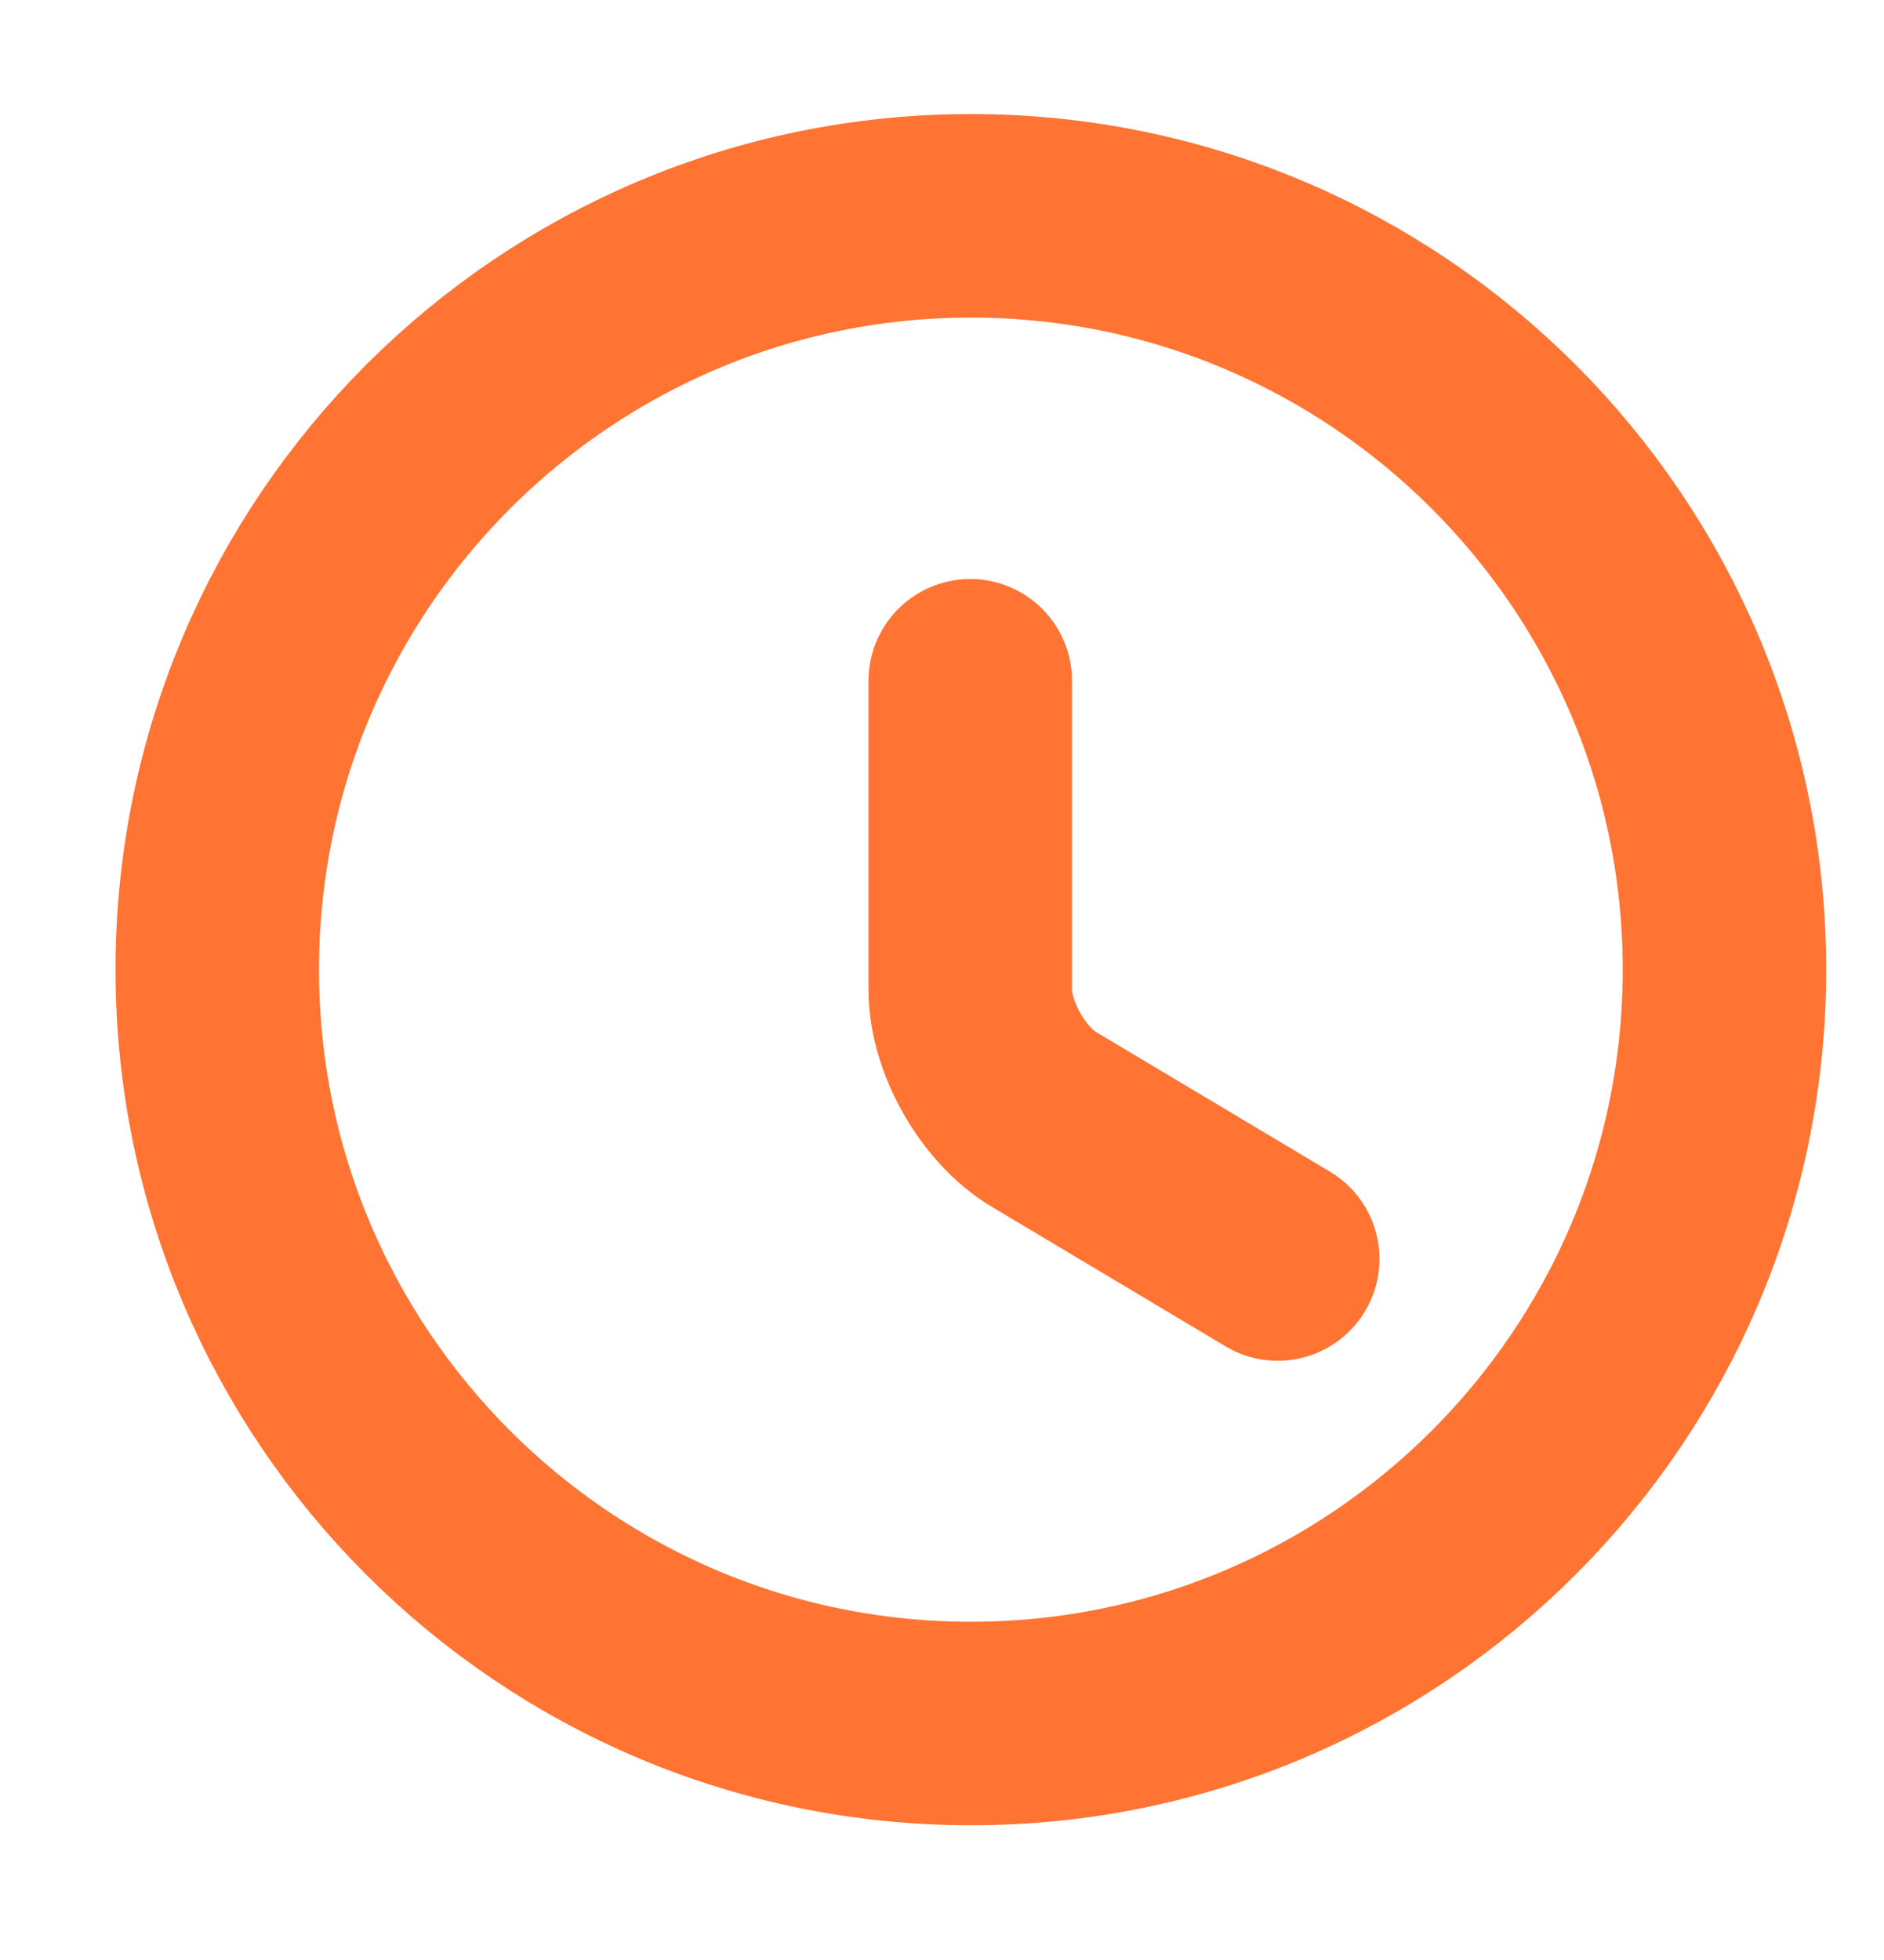
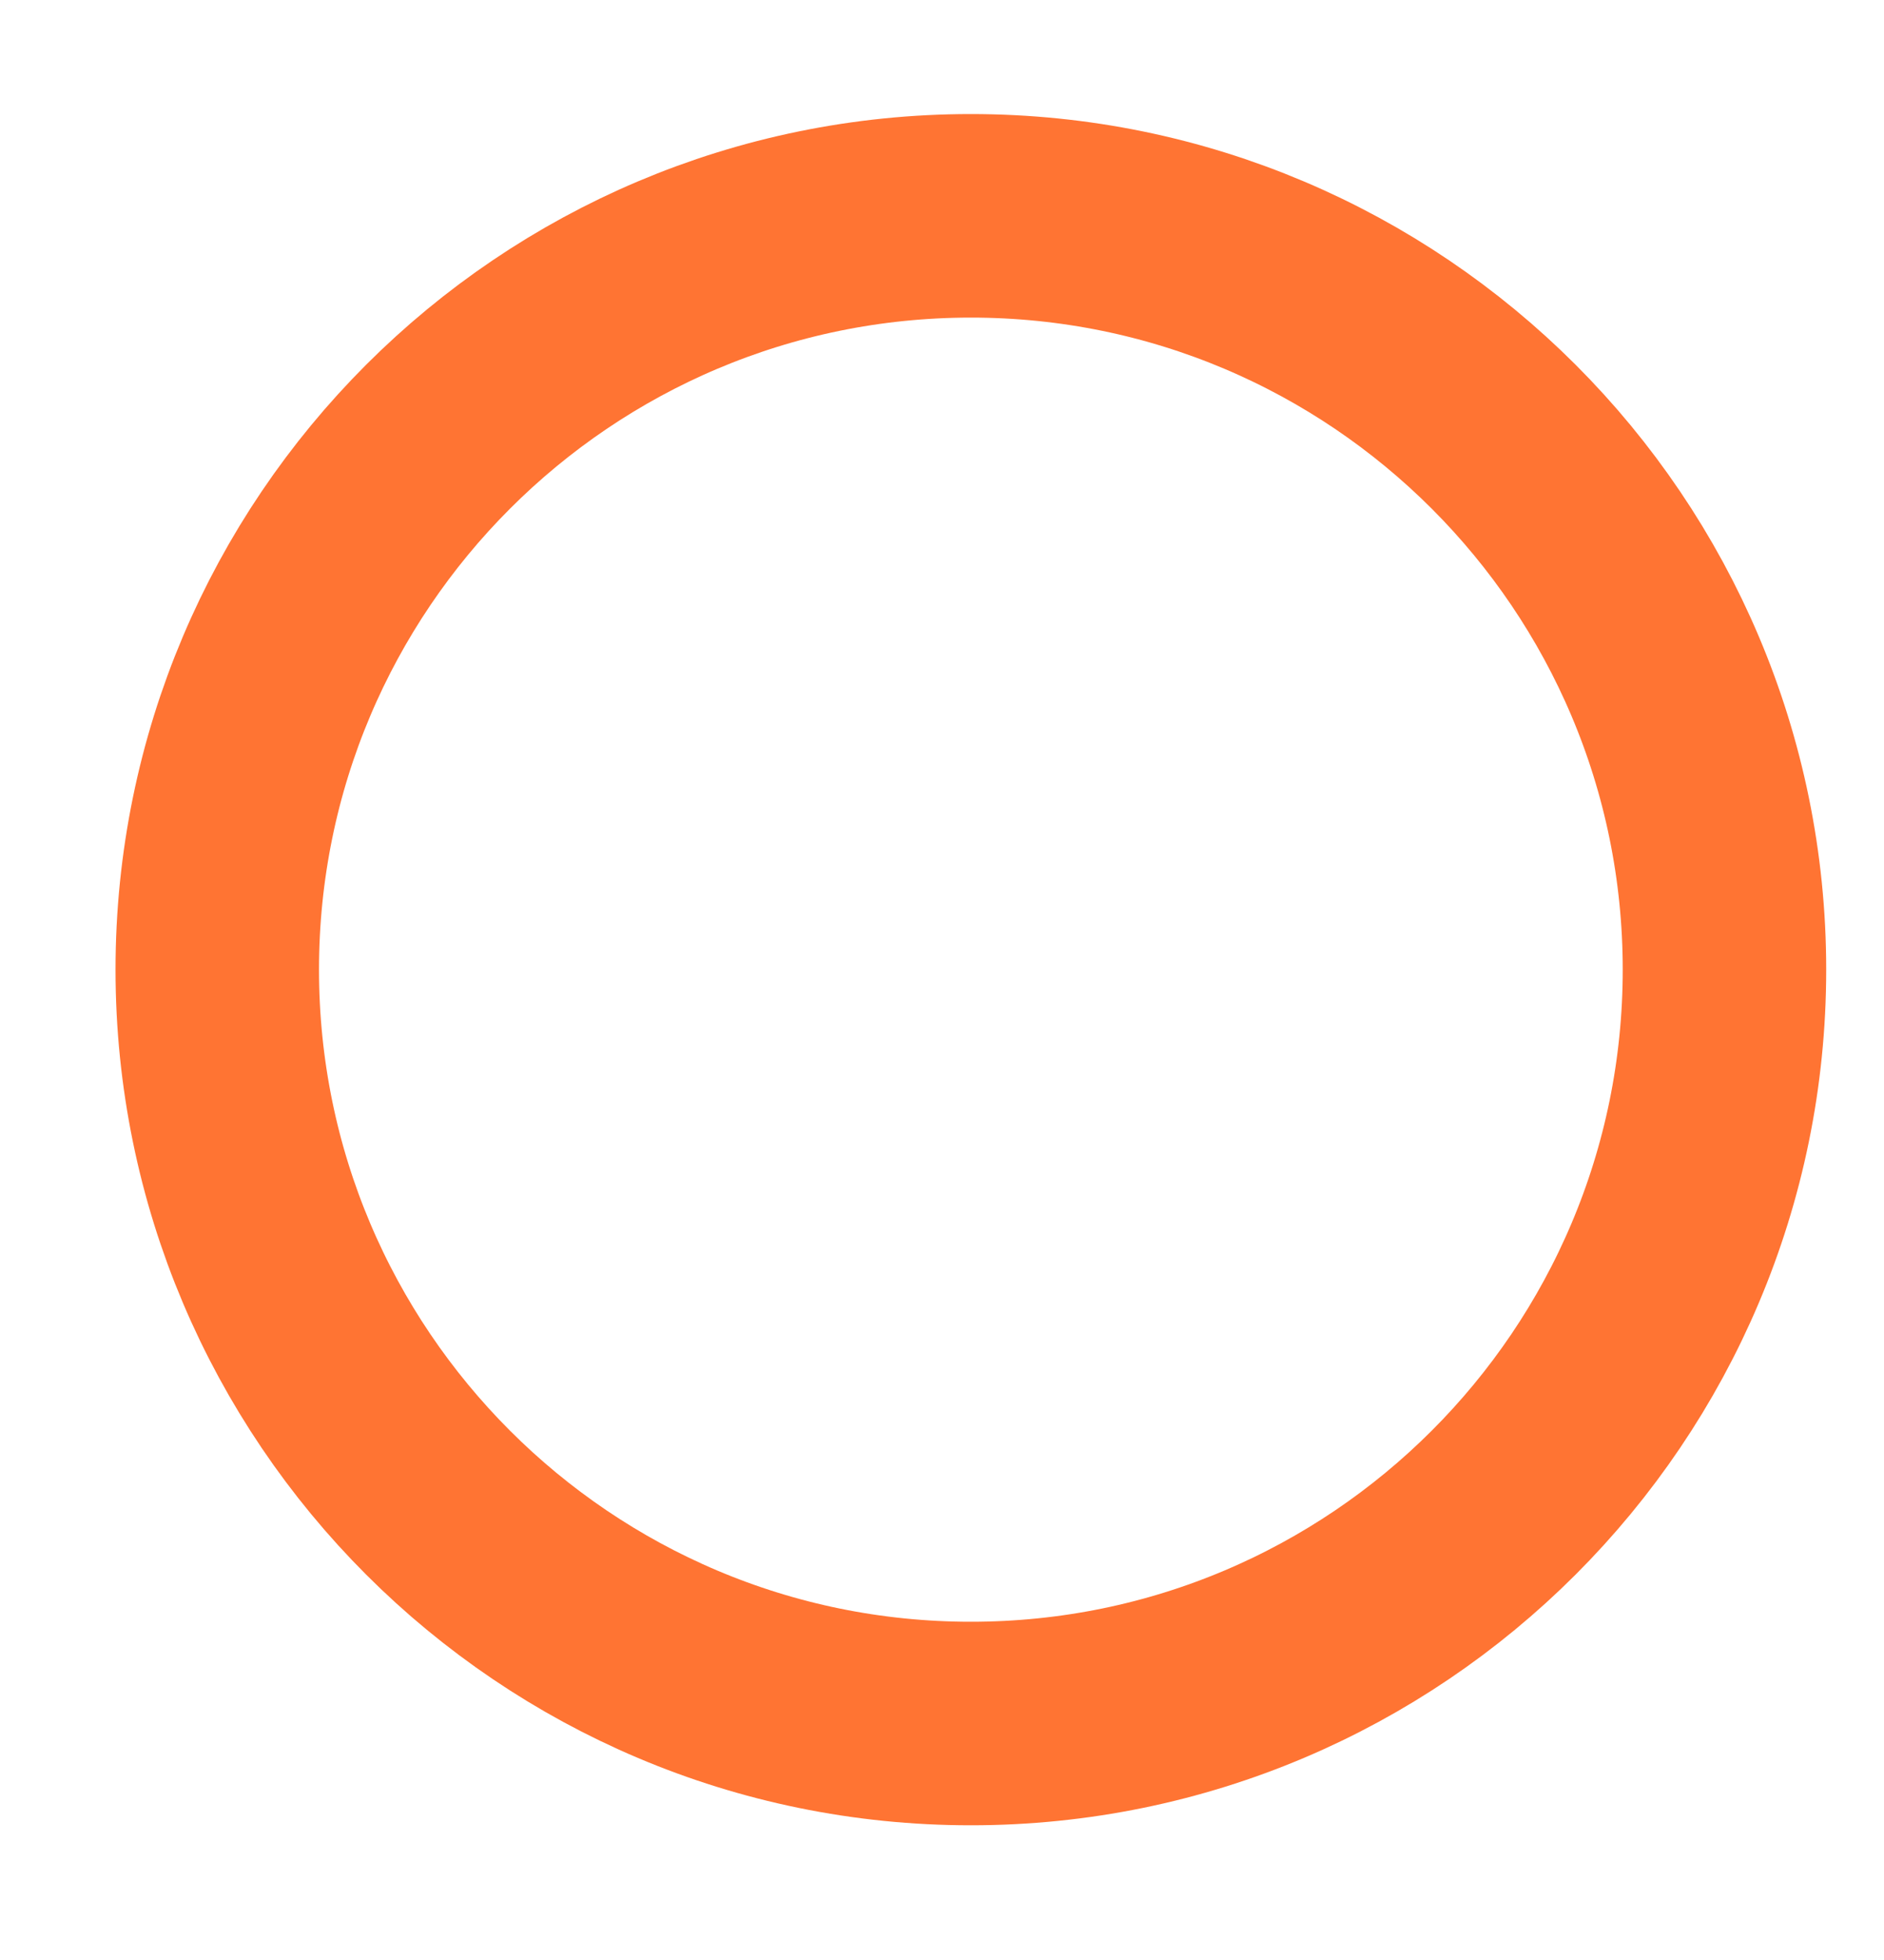
<svg xmlns="http://www.w3.org/2000/svg" width="25" height="26" viewBox="0 0 25 26" fill="none">
-   <path d="M16.955 16.701L13.855 14.851C13.315 14.531 12.875 13.761 12.875 13.131V9.031" stroke="#FF7433" stroke-width="2.7" stroke-linecap="round" stroke-linejoin="round" />
  <path d="M22.883 12.863C22.883 18.383 18.403 22.863 12.883 22.863C7.363 22.863 2.883 18.383 2.883 12.863C2.883 7.343 7.363 2.863 12.883 2.863C18.403 2.863 22.883 7.343 22.883 12.863Z" stroke="#FF7433" stroke-width="2.7" stroke-linecap="round" stroke-linejoin="round" />
</svg>